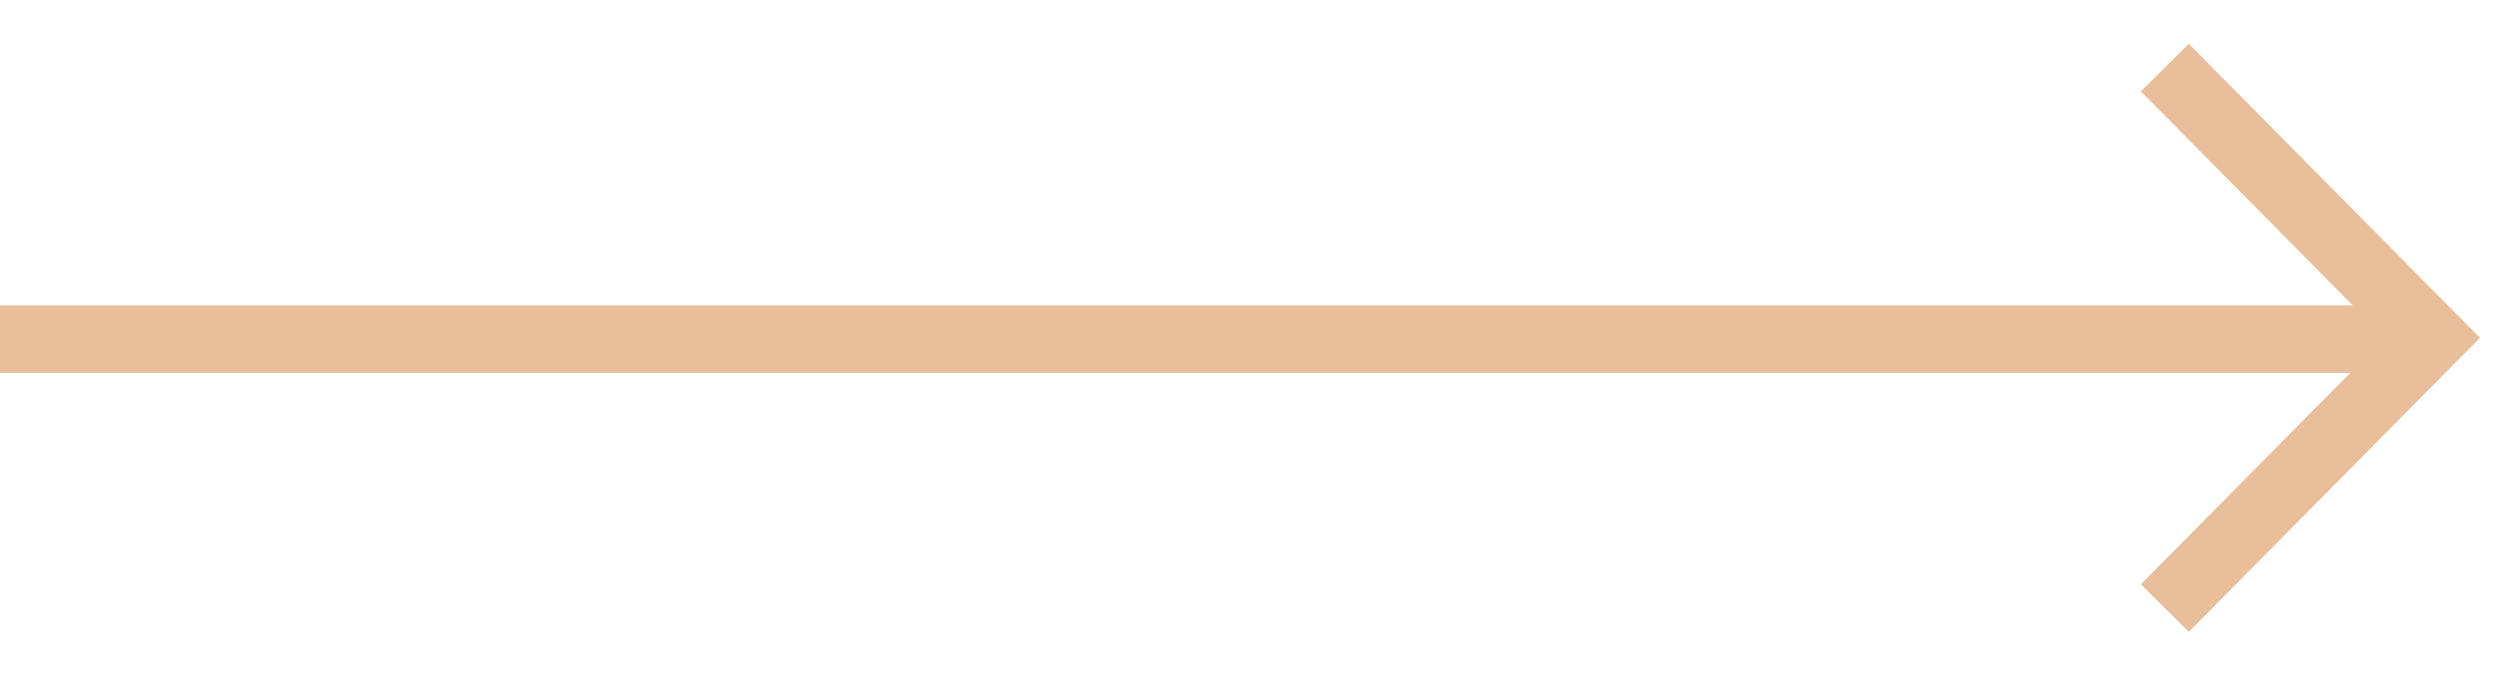
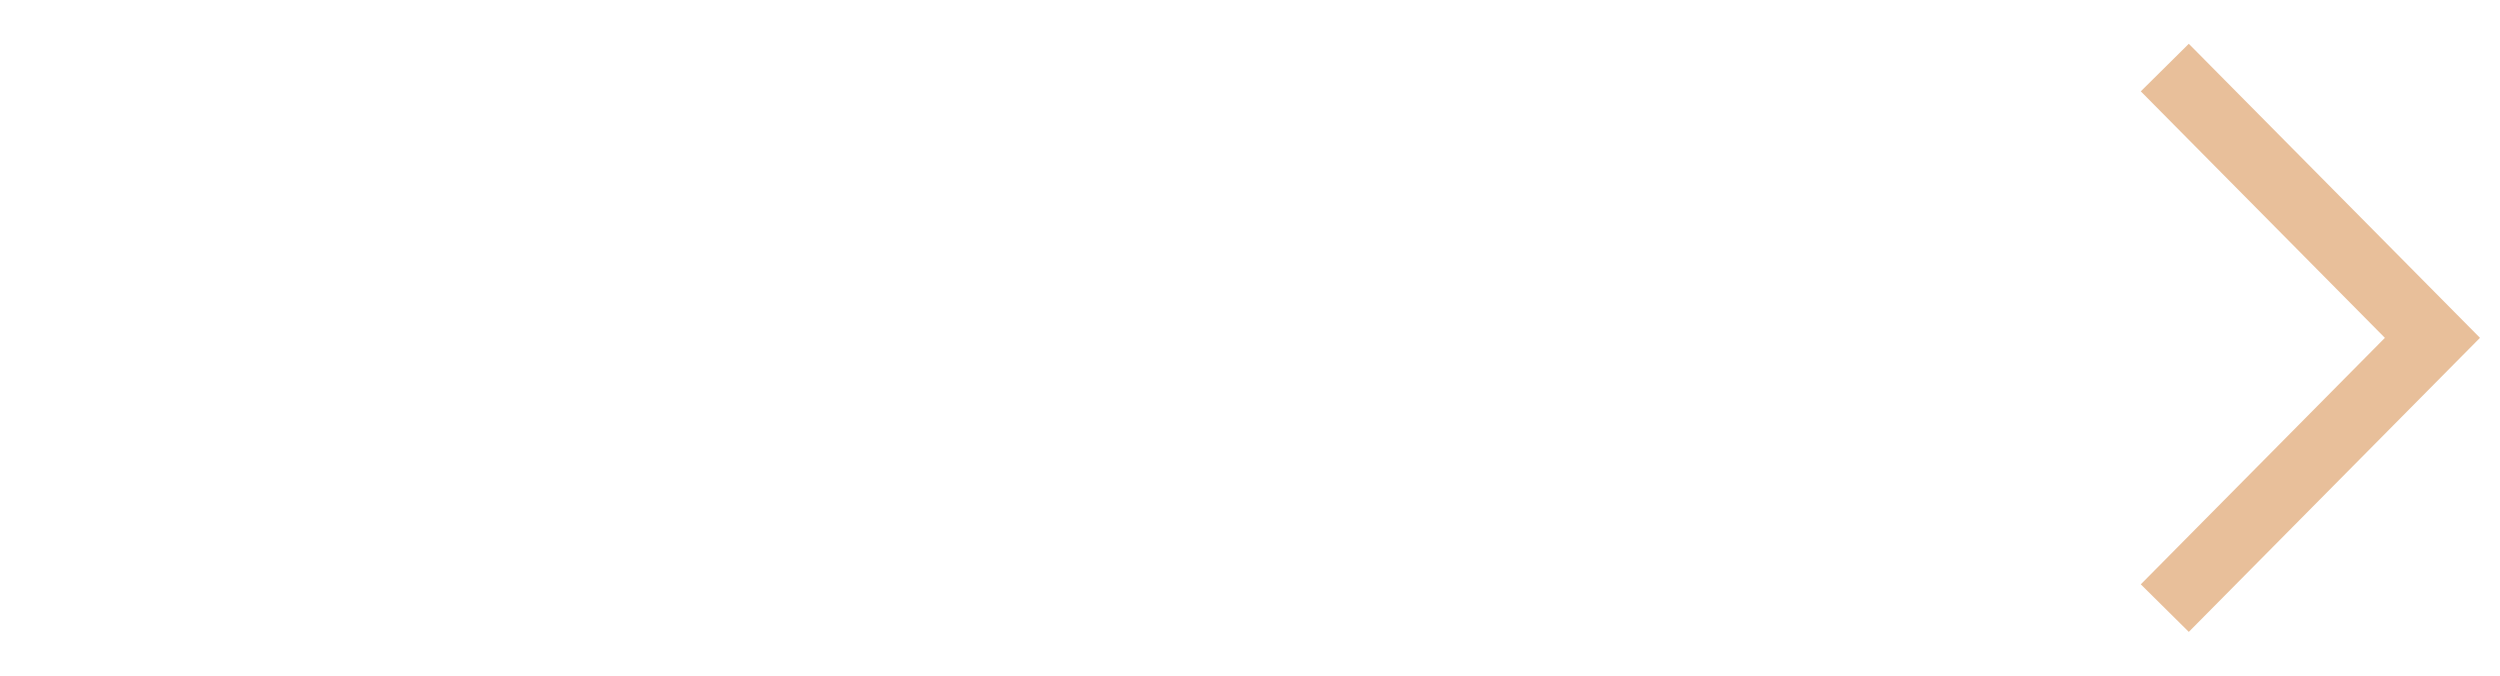
<svg xmlns="http://www.w3.org/2000/svg" width="37" height="10" viewBox="0 0 37 10" fill="none">
-   <line y1="5.019" x2="35.65" y2="5.019" stroke="#E8BF9A" />
  <path d="M32.039 1L36 5L32.039 9" stroke="#E8BF9A" />
</svg>